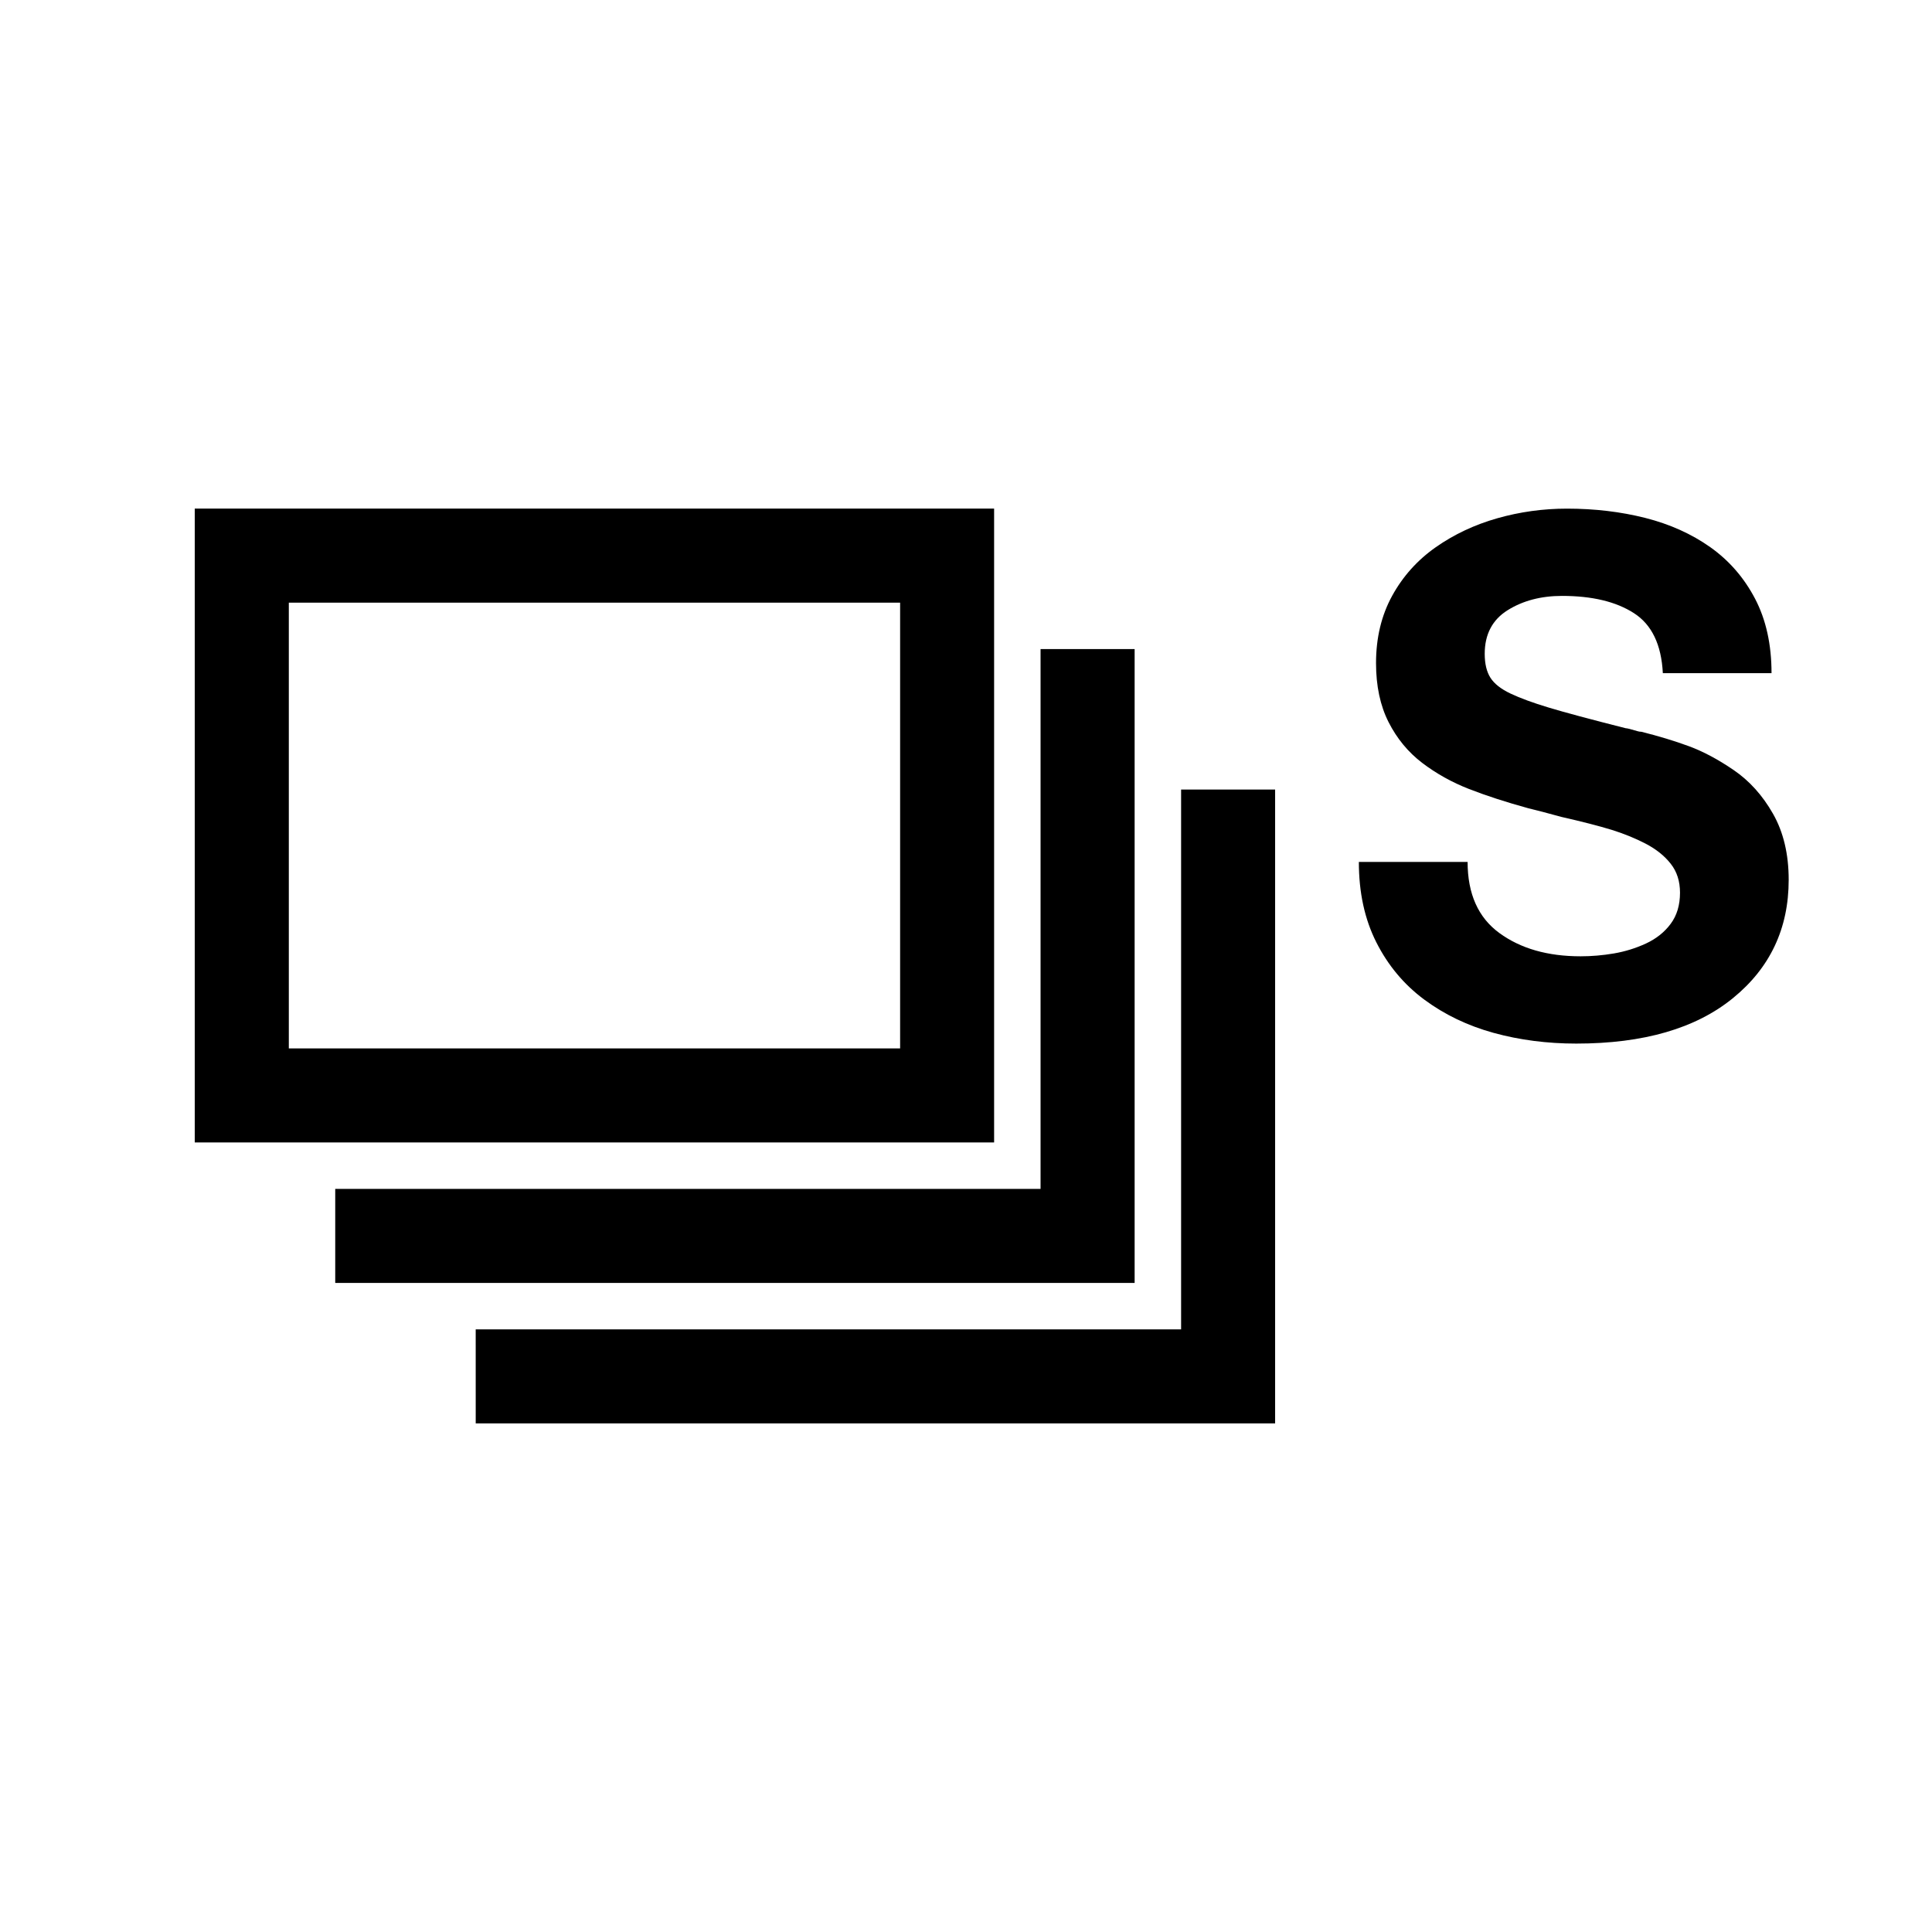
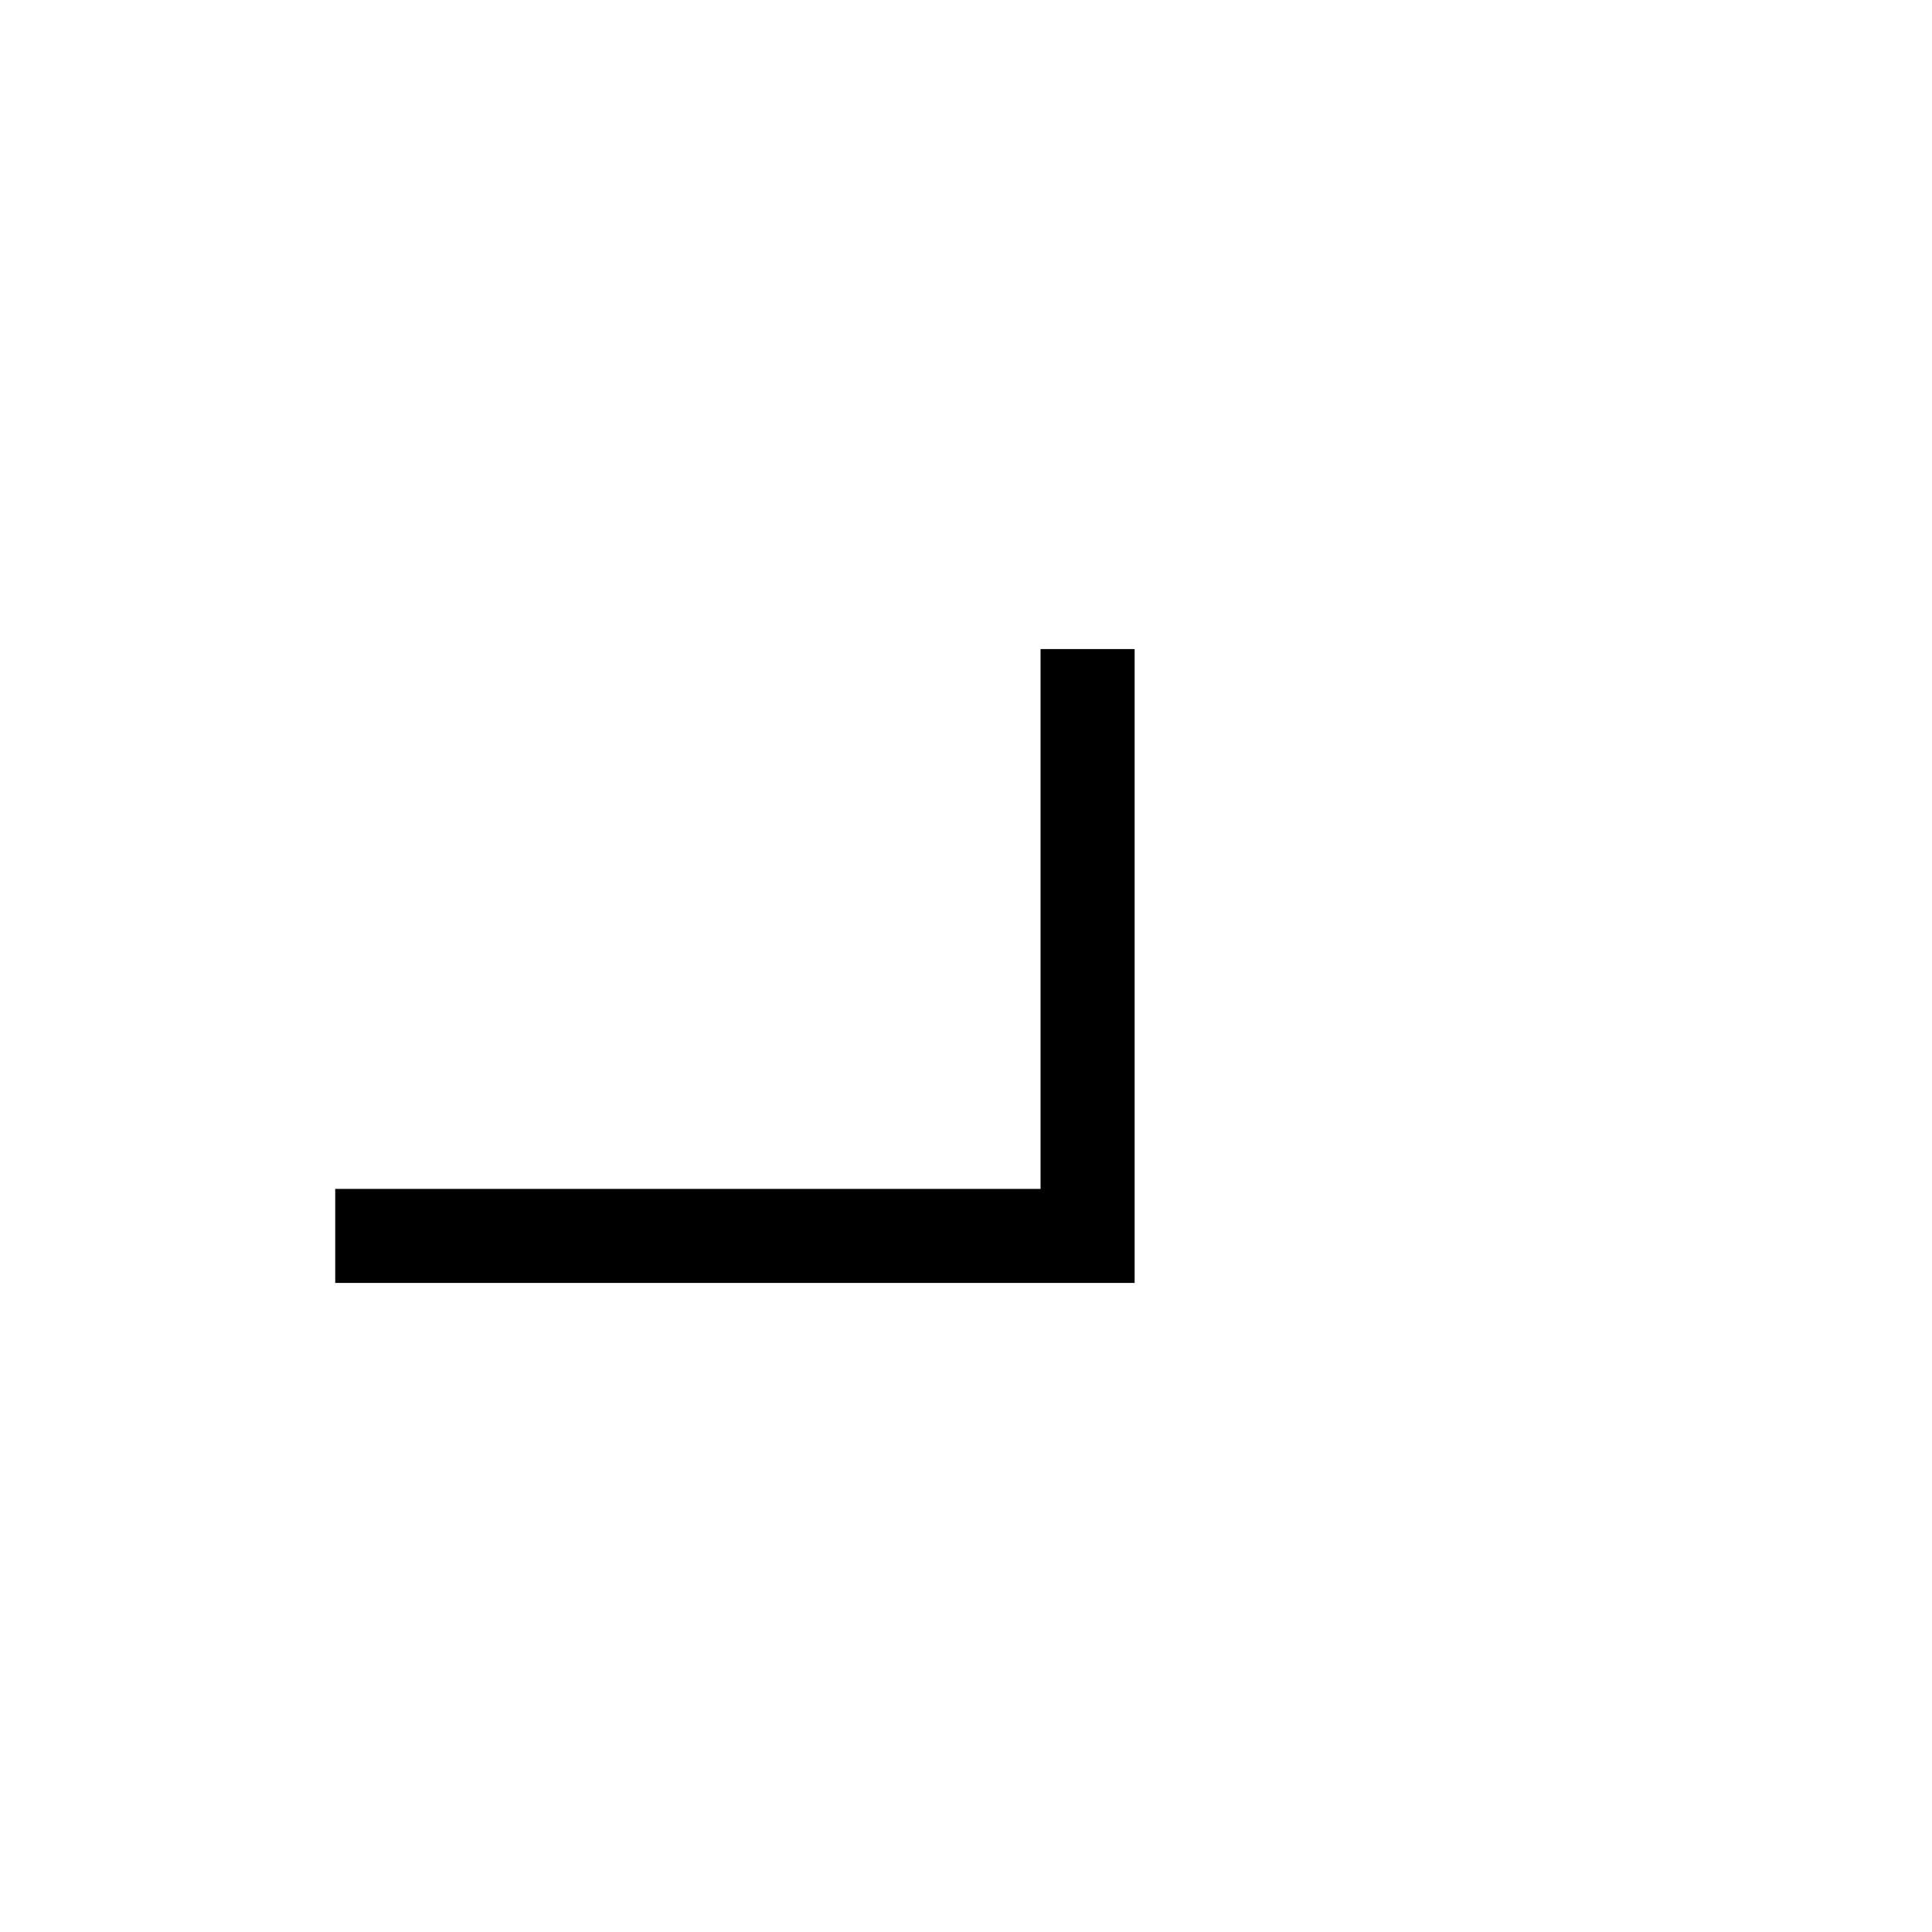
<svg xmlns="http://www.w3.org/2000/svg" fill="#000000" width="800px" height="800px" version="1.1" viewBox="144 144 512 512">
  <g>
-     <path d="m195.61 278.78v167.98h211.84v-167.98zm186.93 143.06h-162v-118.13h162z" />
    <path d="m232.84 483.99h211.85v-167.98h-24.93v143.06h-186.92z" />
-     <path d="m270.07 521.22h211.85v-167.98h-24.914v143.06h-186.94z" />
-     <path d="m532.93 372.41c0 8.469 2.812 14.762 8.43 18.859 5.621 4.109 12.797 6.16 21.52 6.16 2.902 0 5.84-0.25 8.812-0.754 2.969-0.508 5.812-1.391 8.523-2.644 2.719-1.27 4.902-3.004 6.539-5.219 1.641-2.207 2.465-4.953 2.465-8.242 0-3.039-0.82-5.594-2.465-7.672-1.637-2.09-3.856-3.856-6.625-5.309-2.793-1.445-5.82-2.68-9.109-3.699-3.285-1.004-7.703-2.144-13.262-3.406-3.672-1.012-6.578-1.773-8.715-2.281-5.949-1.633-11.191-3.34-15.73-5.109-4.551-1.777-8.691-4.086-12.418-6.922-3.727-2.848-6.695-6.438-8.914-10.809-2.207-4.359-3.32-9.574-3.32-15.637 0-6.695 1.426-12.637 4.266-17.816 2.84-5.18 6.699-9.477 11.562-12.891 4.863-3.41 10.297-5.965 16.297-7.672 6.004-1.703 12.16-2.555 18.484-2.555 7.324 0 14.242 0.82 20.75 2.465 6.504 1.648 12.258 4.238 17.25 7.769 4.988 3.543 8.934 8.086 11.844 13.648 2.906 5.562 4.359 12.137 4.359 19.715h-28.805c-0.383-7.578-2.949-12.891-7.684-15.914-4.731-3.043-11.078-4.555-19.039-4.555-5.566 0-10.375 1.27-14.41 3.793-4.039 2.527-6.07 6.383-6.07 11.559 0 2.656 0.516 4.769 1.523 6.352 1.02 1.586 2.781 2.973 5.309 4.172s5.879 2.434 10.047 3.691c4.172 1.266 11 3.098 20.469 5.496 0.379 0 1.387 0.258 3.027 0.754 0.383 0.125 0.766 0.191 1.148 0.191 4.539 1.137 8.711 2.398 12.508 3.793 3.789 1.387 7.766 3.5 11.934 6.344 4.168 2.848 7.652 6.699 10.418 11.562 2.781 4.867 4.172 10.723 4.172 17.531 0 12.891-4.926 23.348-14.785 31.367-9.855 8.031-23.688 12.035-41.504 12.035-7.707 0-15.008-0.945-21.902-2.836-6.879-1.898-13.012-4.84-18.379-8.816-5.371-3.984-9.598-9.035-12.699-15.168-3.102-6.125-4.641-13.23-4.641-21.316l28.82-0.008z" />
  </g>
</svg>